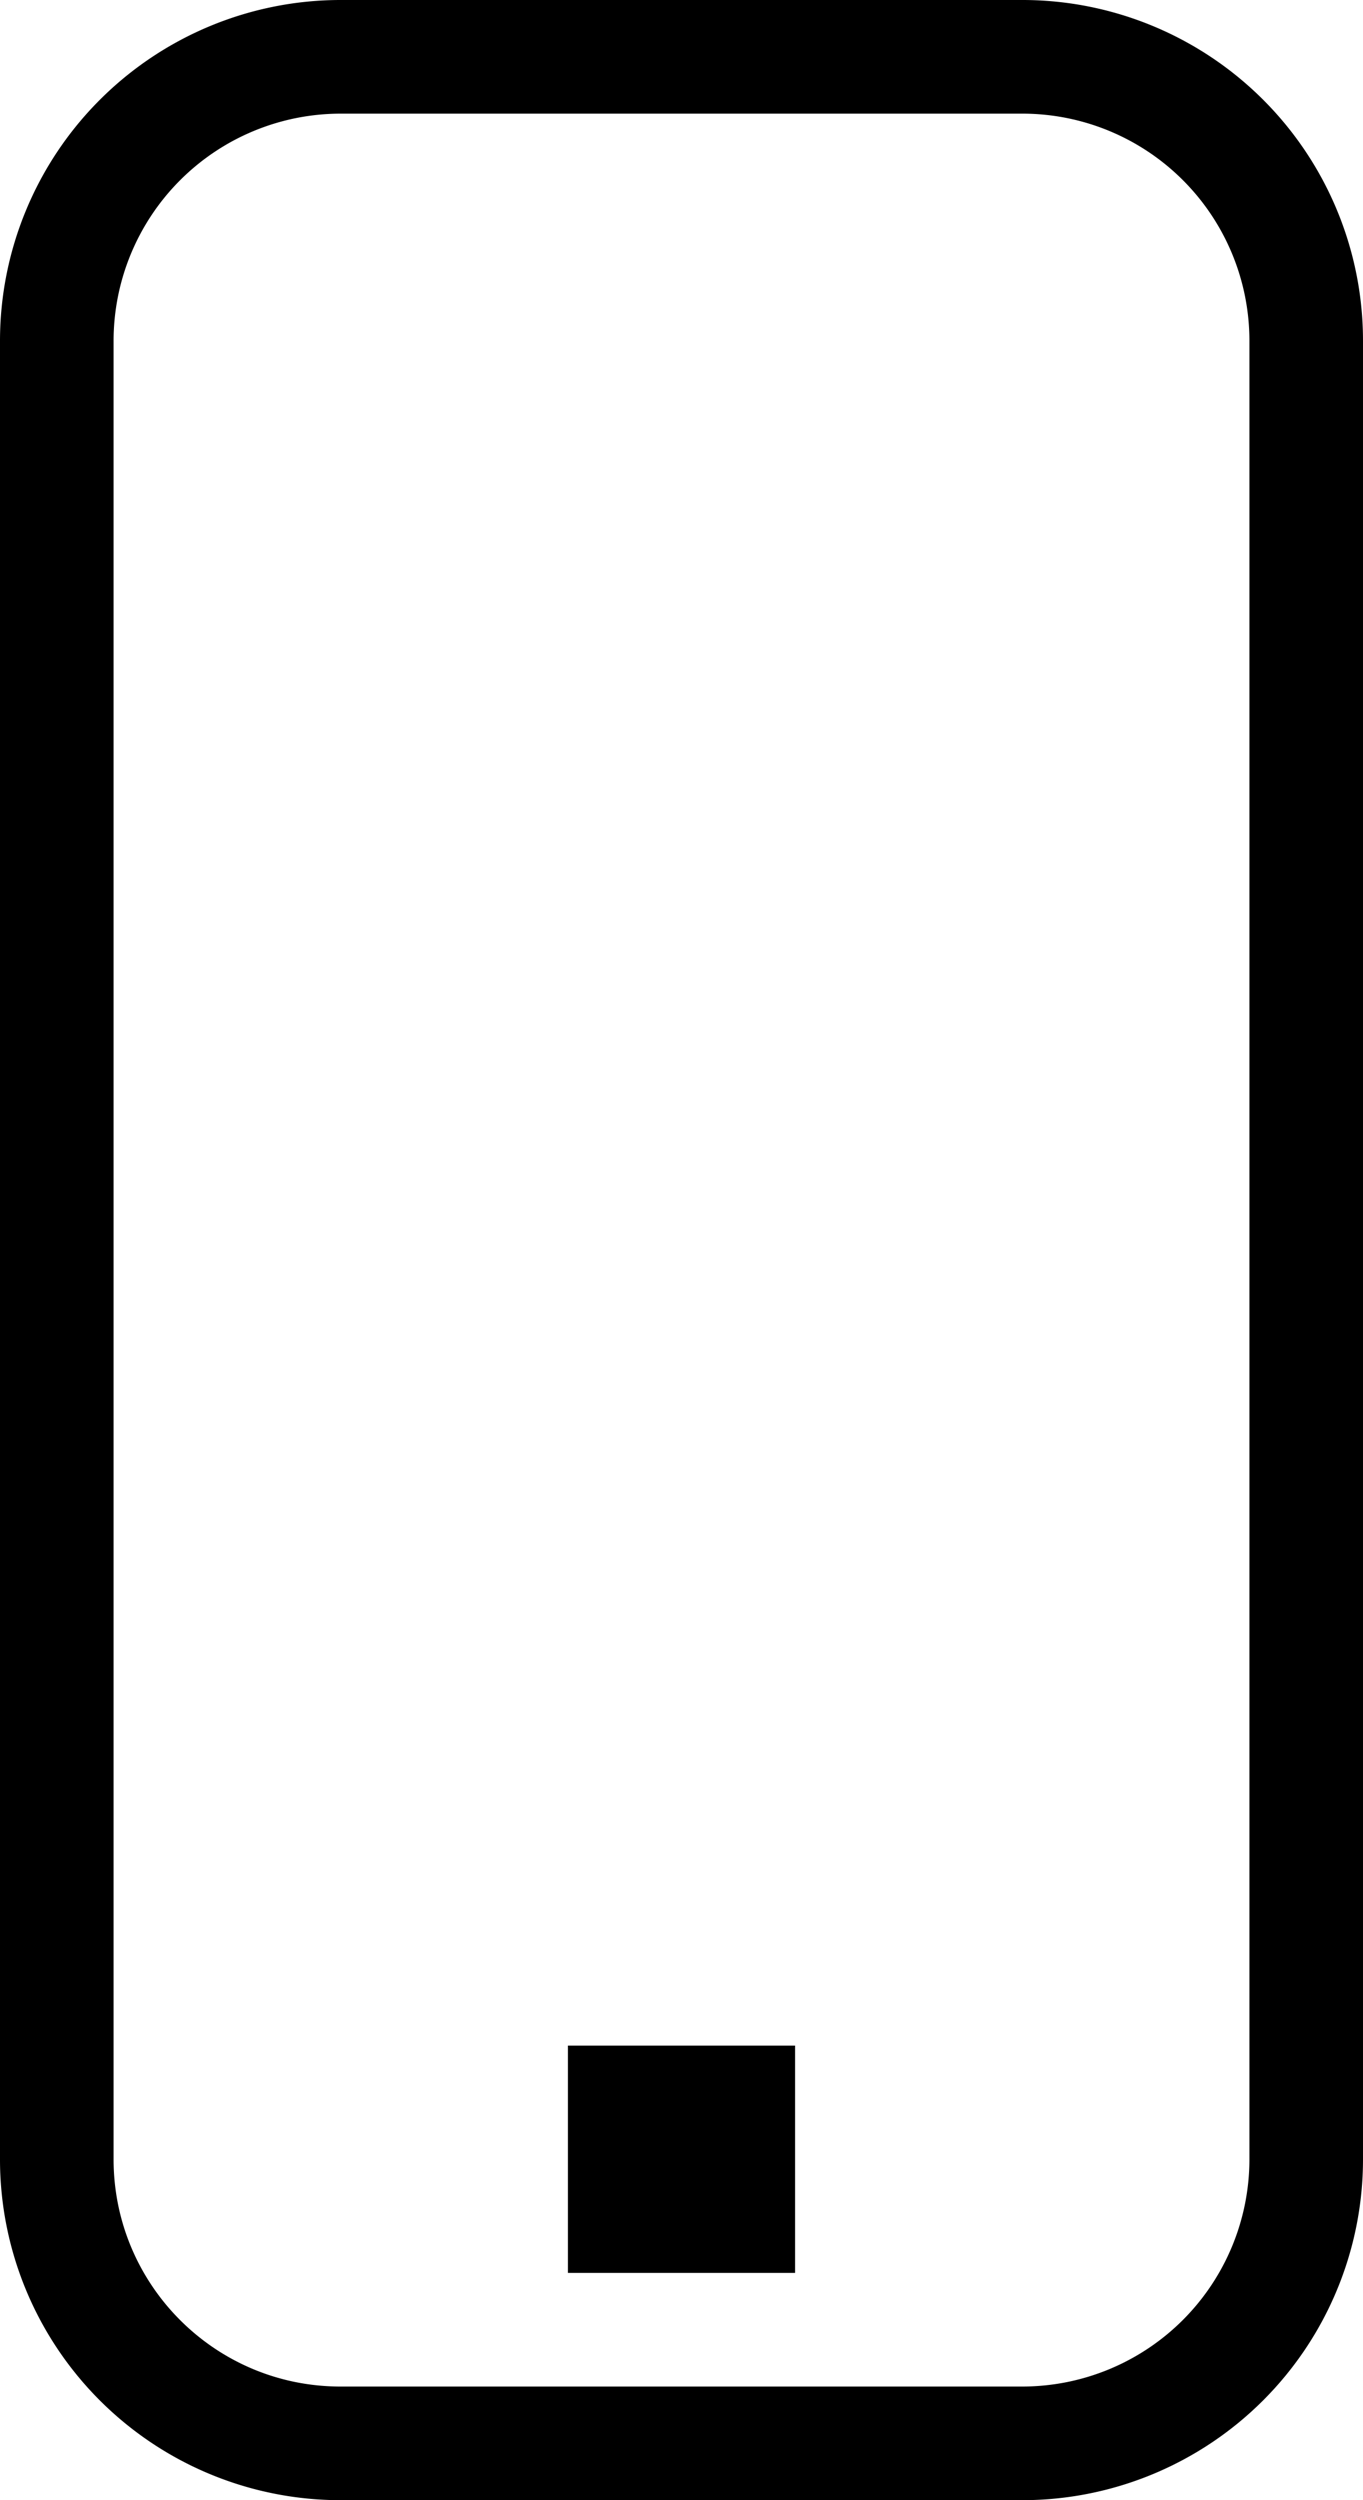
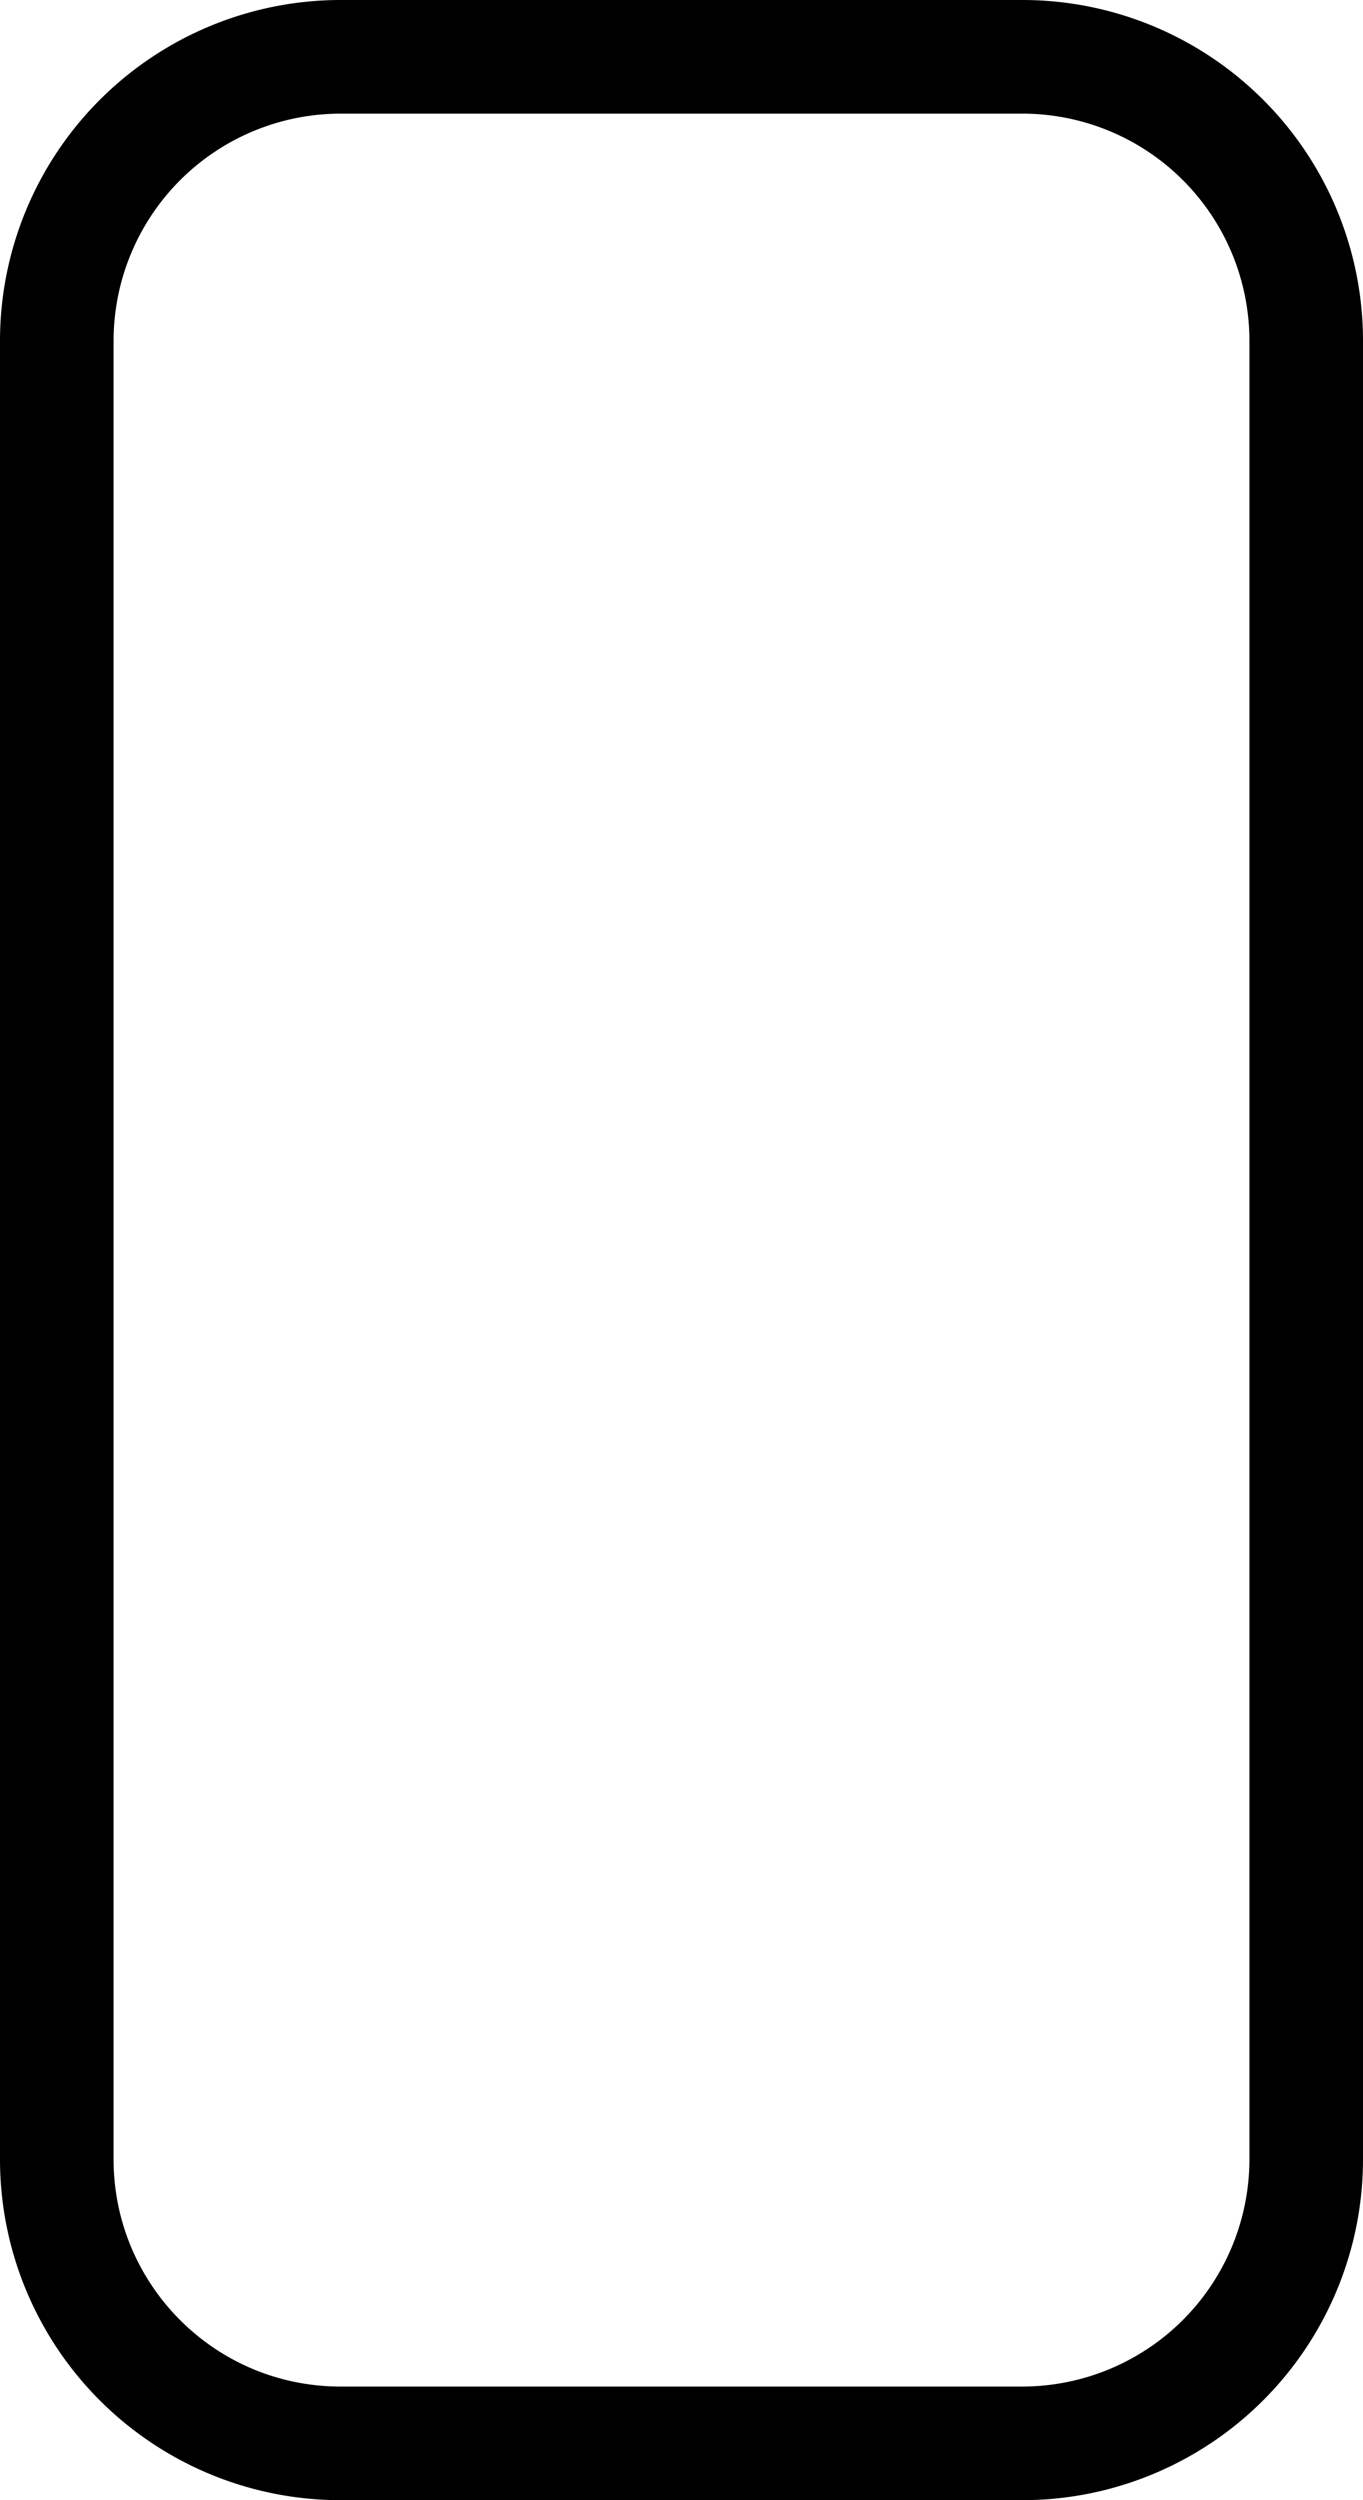
<svg xmlns="http://www.w3.org/2000/svg" width="12" height="22" viewBox="0 0 12 22">
  <g fill="#000" fill-rule="evenodd">
-     <path d="M1 3.001V19C1 20.105 1.894 21 2.997 21h6.006A2 2 0 0 0 11 18.999V3A1.999 1.999 0 0 0 9.003 1H2.997A2 2 0 0 0 1 3.001zm-1 0A3 3 0 0 1 2.997 0h6.006A2.999 2.999 0 0 1 12 3.001V19A3 3 0 0 1 9.003 22H2.997A2.999 2.999 0 0 1 0 18.999V3z" />
-     <path d="M5 18h2v2H5z" />
+     <path d="M1 3.001V19C1 20.105 1.894 21 2.997 21h6.006A2 2 0 0 0 11 18.999V3A1.999 1.999 0 0 0 9.003 1H2.997A2 2 0 0 0 1 3.001zm-1 0A3 3 0 0 1 2.997 0h6.006A2.999 2.999 0 0 1 12 3.001V19A3 3 0 0 1 9.003 22H2.997A2.999 2.999 0 0 1 0 18.999V3" />
  </g>
</svg>